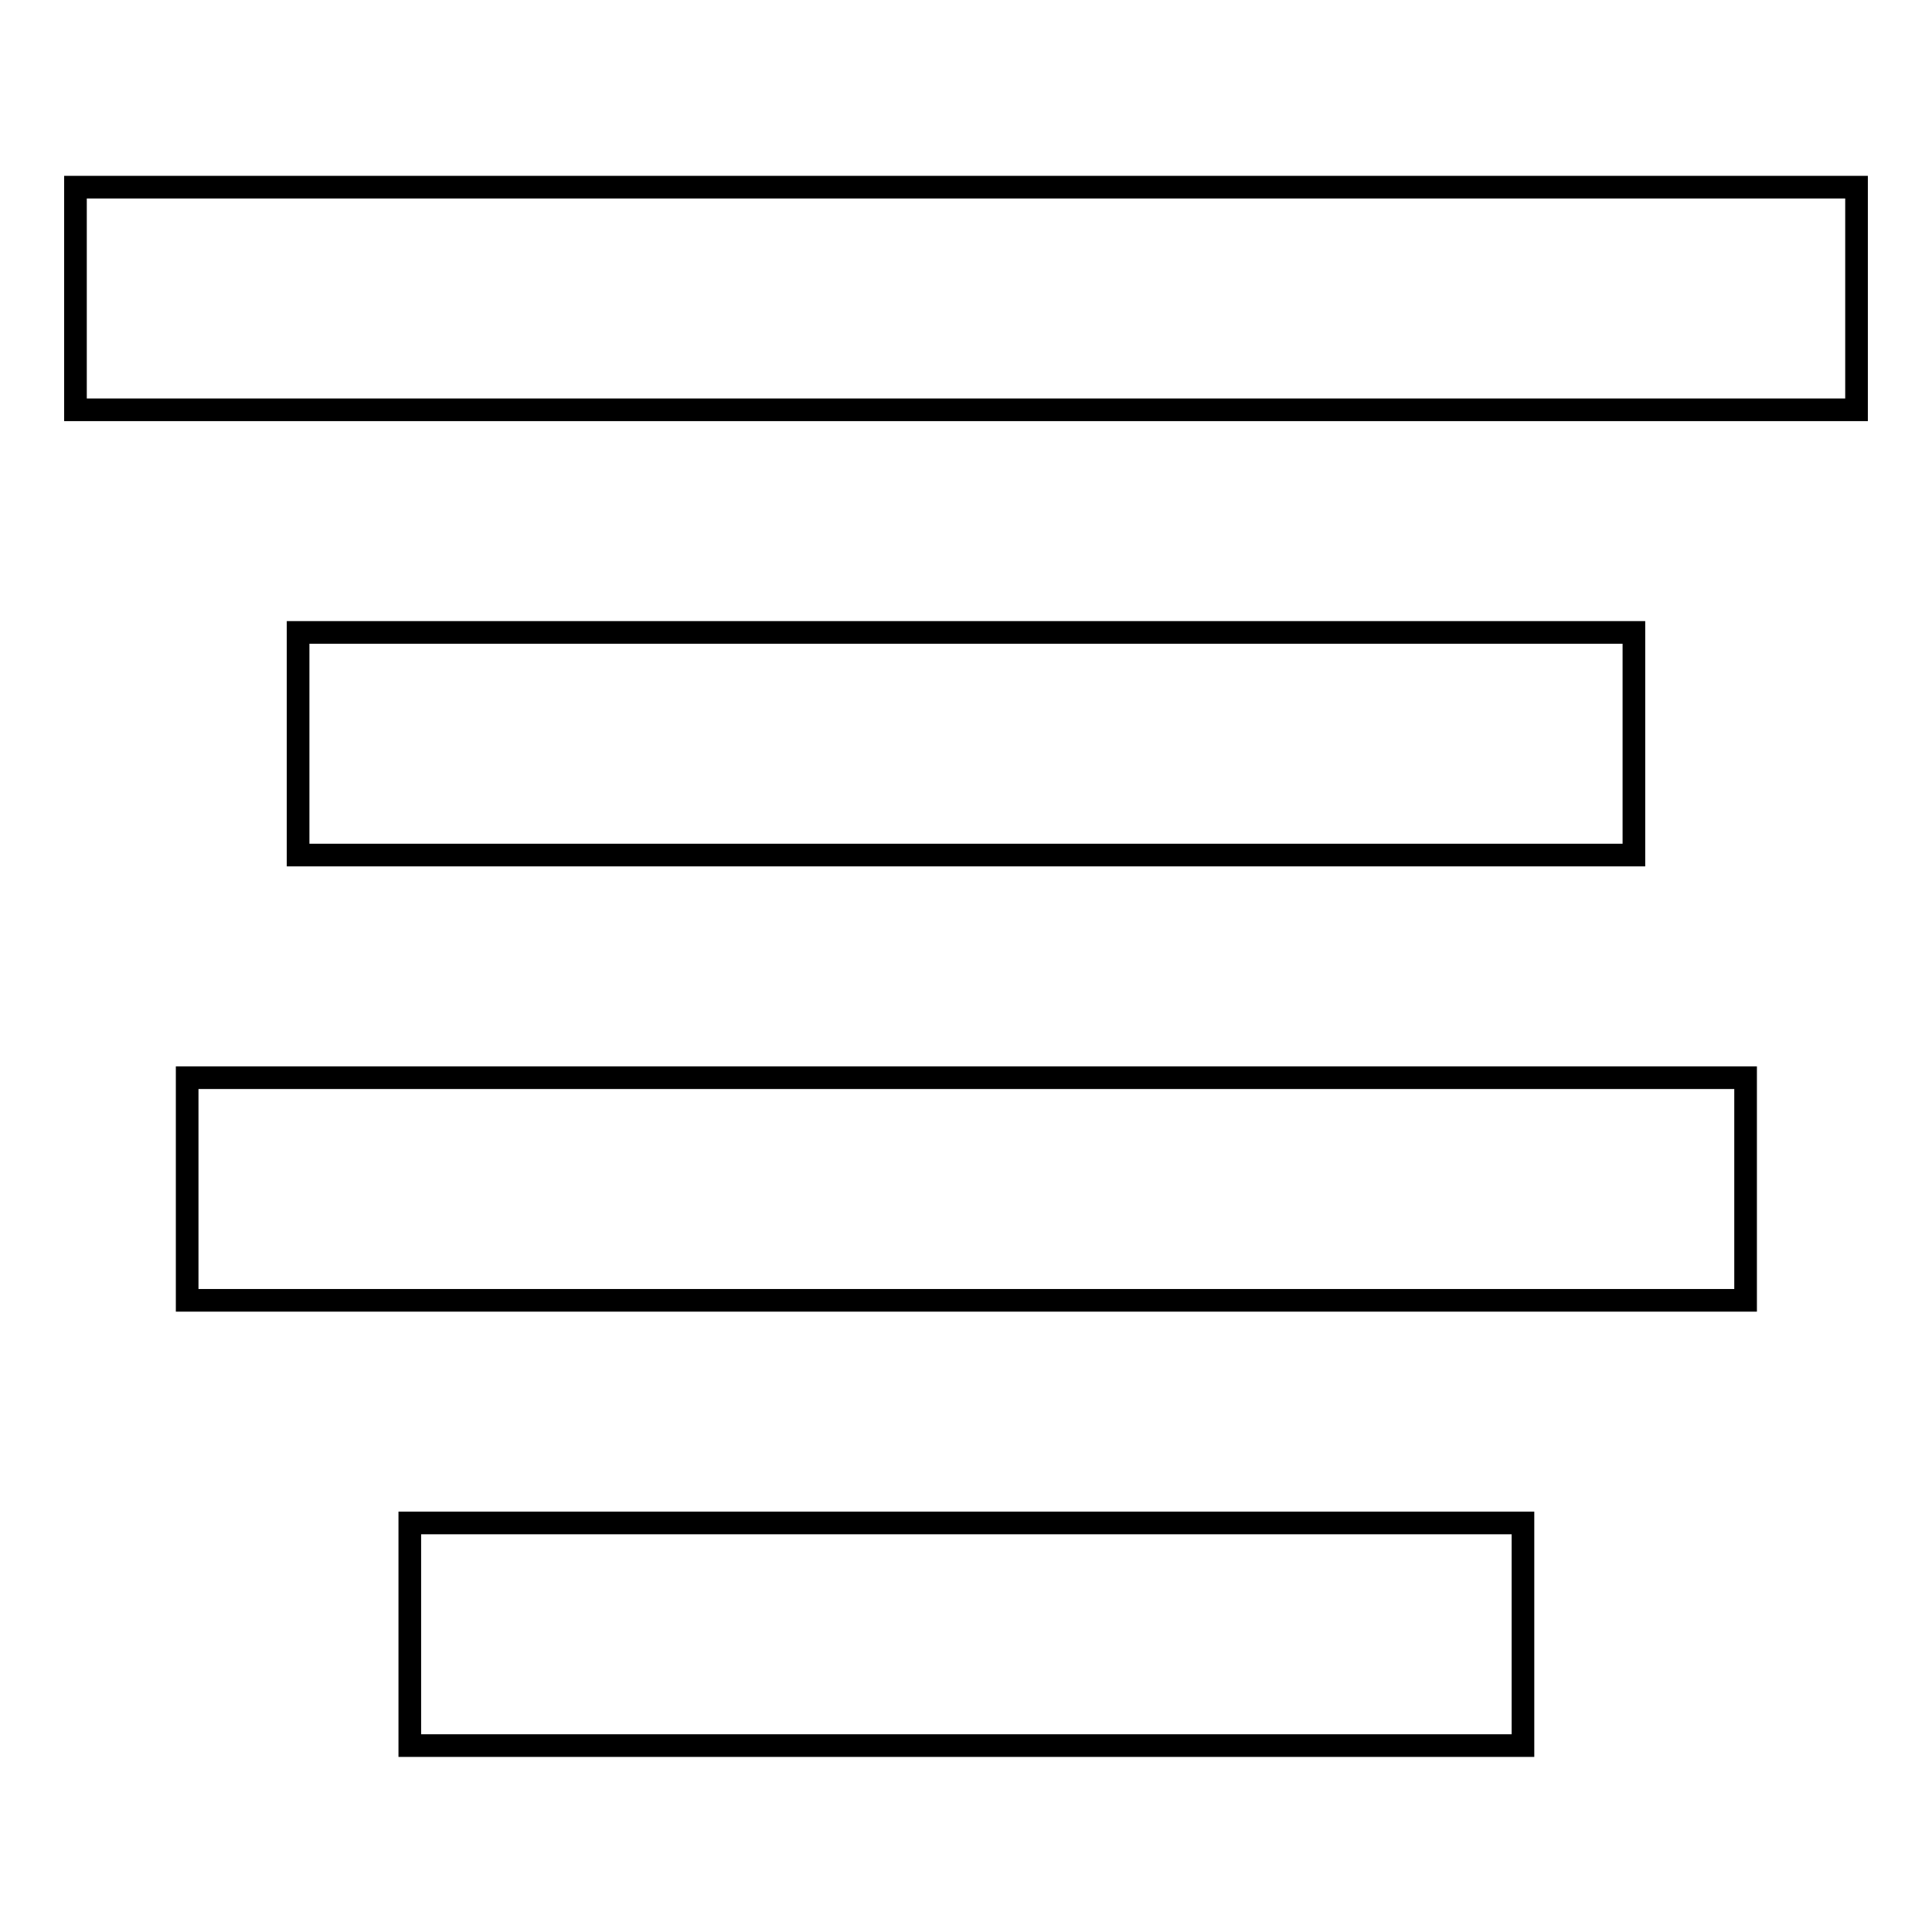
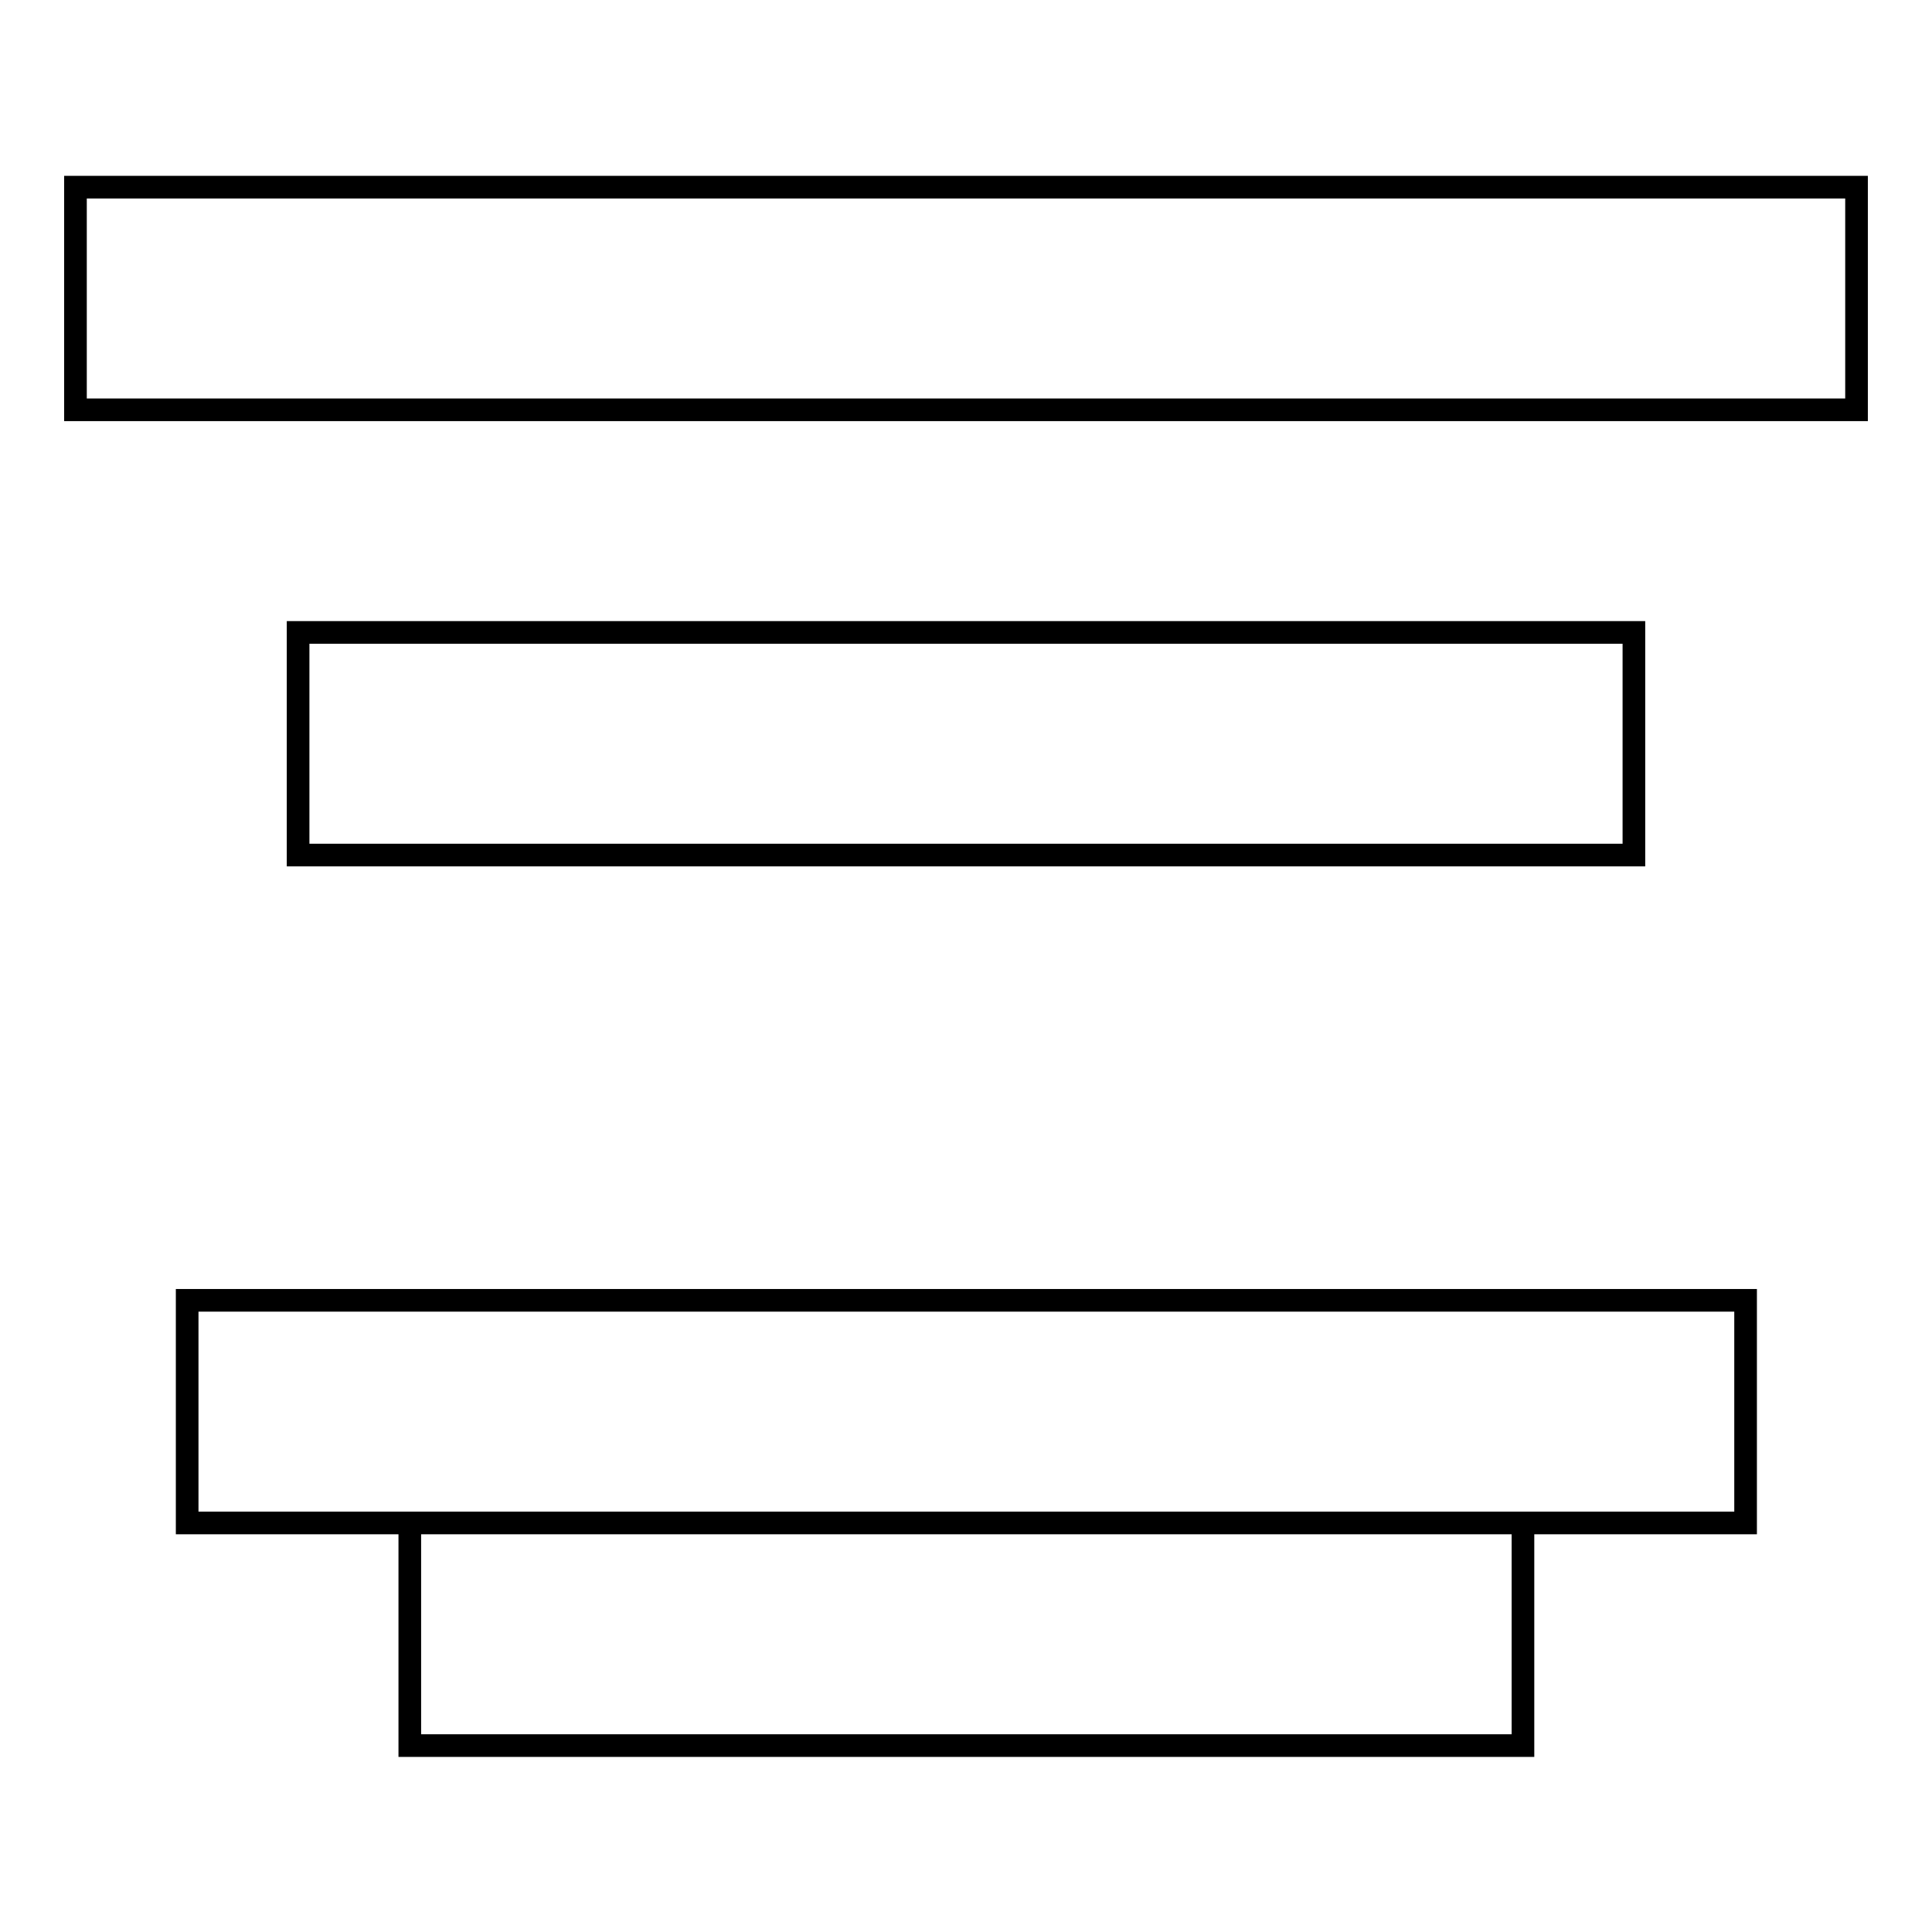
<svg xmlns="http://www.w3.org/2000/svg" version="1.1" x="0px" y="0px" viewBox="0 0 256 256" enable-background="new 0 0 256 256" xml:space="preserve">
  <g>
    <g>
-       <path stroke-width="3" fill-opacity="0" stroke="#000000" d="M10,24.8h236v29.5H10V24.8z M39.5,83.8h177v29.5h-177V83.8z M24.8,172.3v-29.5h206.5v29.5H24.8z M54.3,231.3v-29.5h147.5v29.5H54.3z" />
+       <path stroke-width="3" fill-opacity="0" stroke="#000000" d="M10,24.8h236v29.5H10V24.8z M39.5,83.8h177v29.5h-177V83.8z M24.8,172.3h206.5v29.5H24.8z M54.3,231.3v-29.5h147.5v29.5H54.3z" />
    </g>
  </g>
</svg>